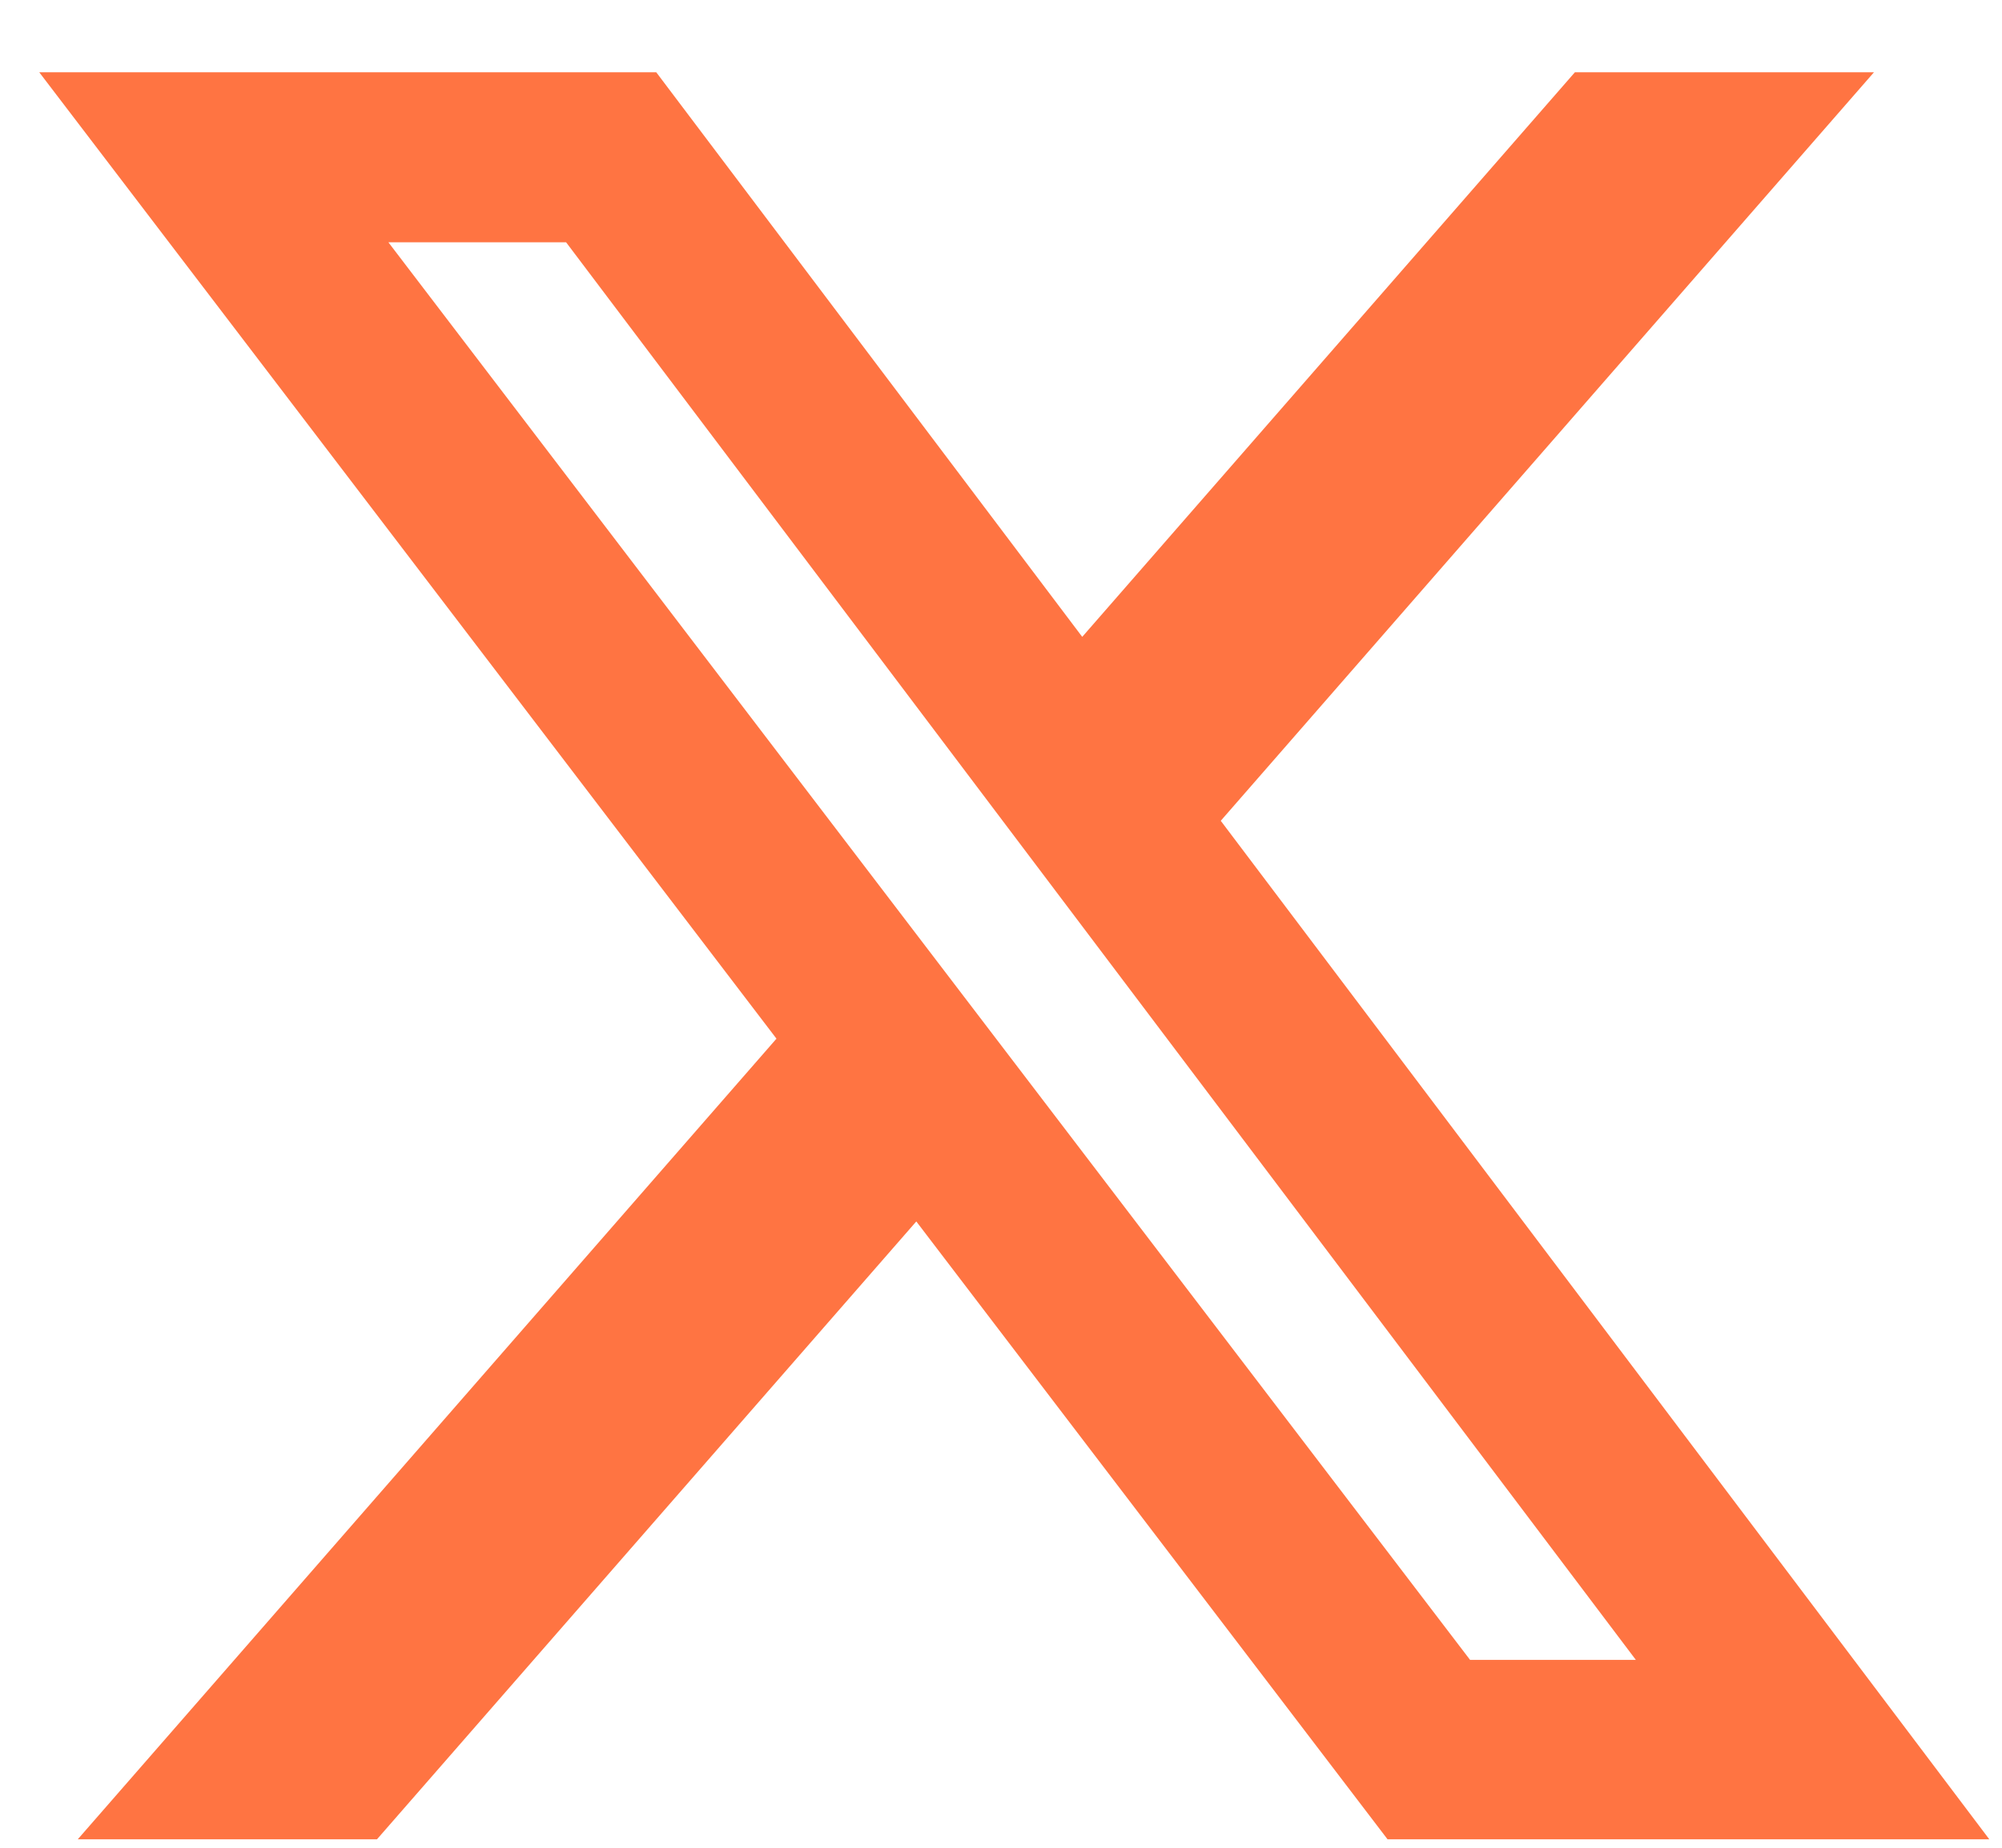
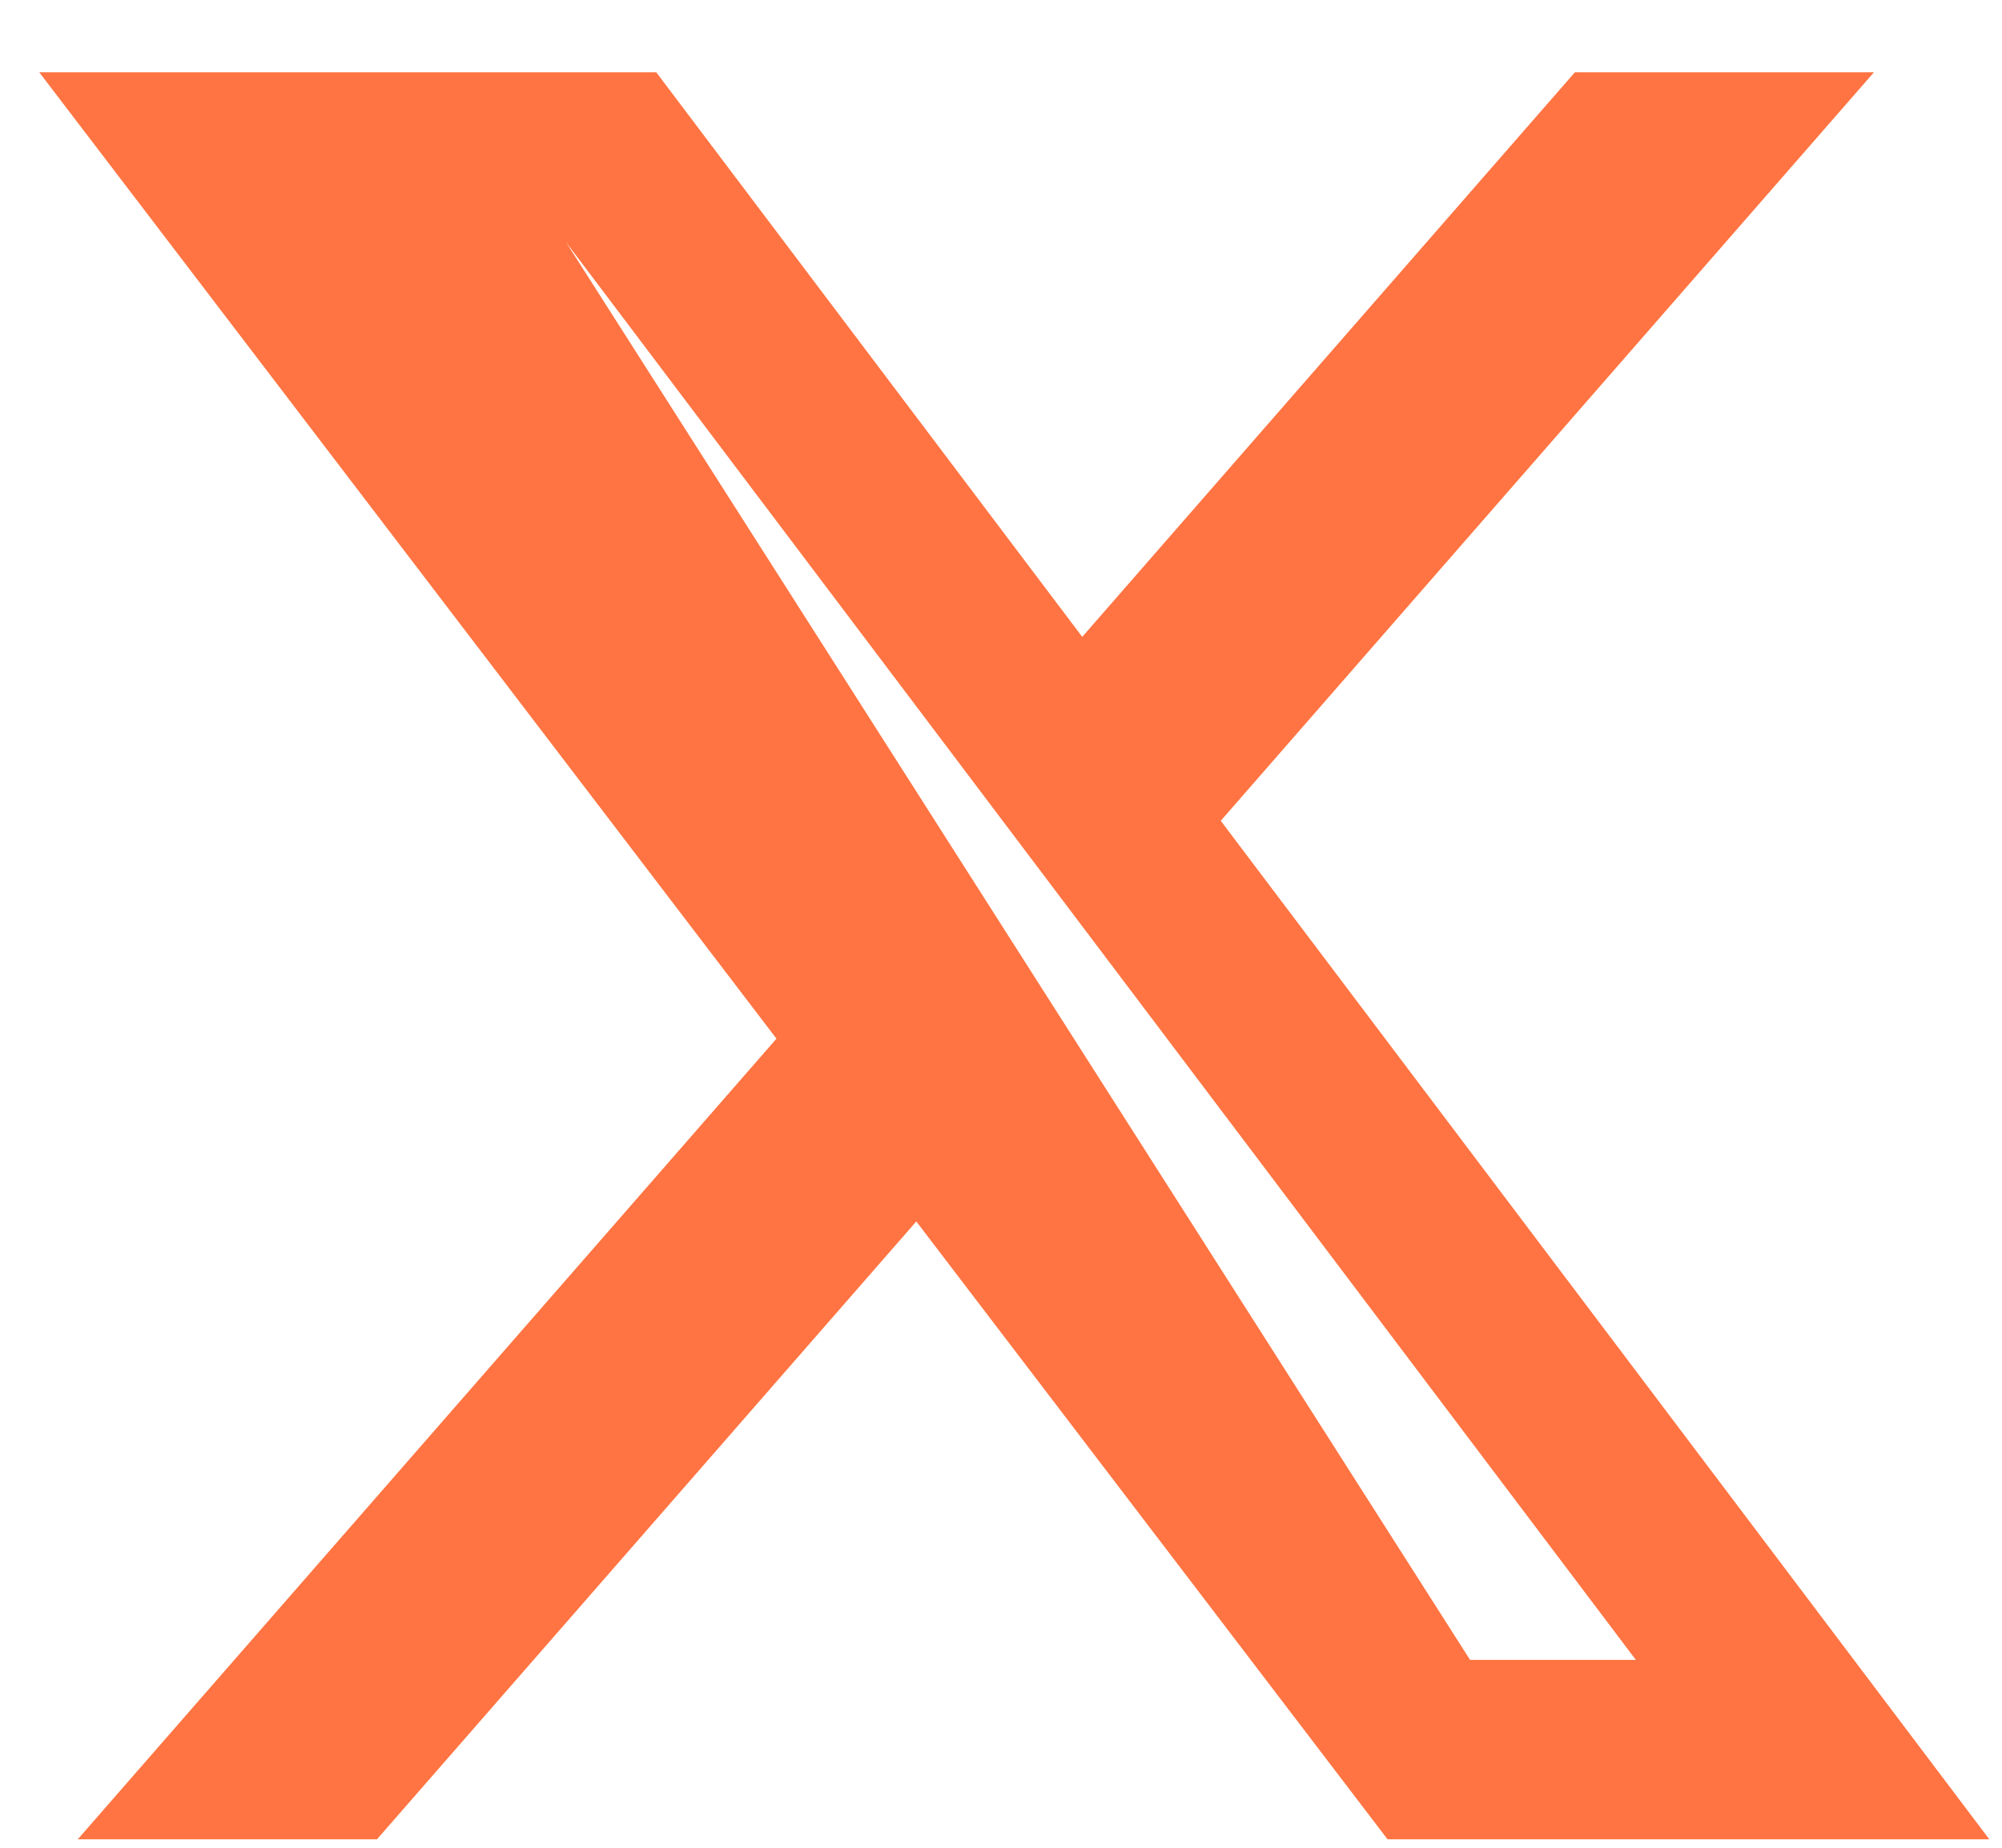
<svg xmlns="http://www.w3.org/2000/svg" width="26" height="24" viewBox="0 0 26 24" fill="none">
-   <path d="M20.453 0.939H24.337L15.854 10.661L25.835 23.89H18.02L11.9 15.865L4.896 23.89H1.01L10.084 13.491L0.51 0.939H8.523L14.055 8.272L20.453 0.939ZM19.092 21.56H21.245L7.352 3.147H5.044L19.092 21.56Z" fill="#FF7442" />
+   <path d="M20.453 0.939H24.337L15.854 10.661L25.835 23.89H18.02L11.9 15.865L4.896 23.89H1.01L10.084 13.491L0.51 0.939H8.523L14.055 8.272L20.453 0.939ZM19.092 21.56H21.245L7.352 3.147L19.092 21.56Z" fill="#FF7442" />
</svg>